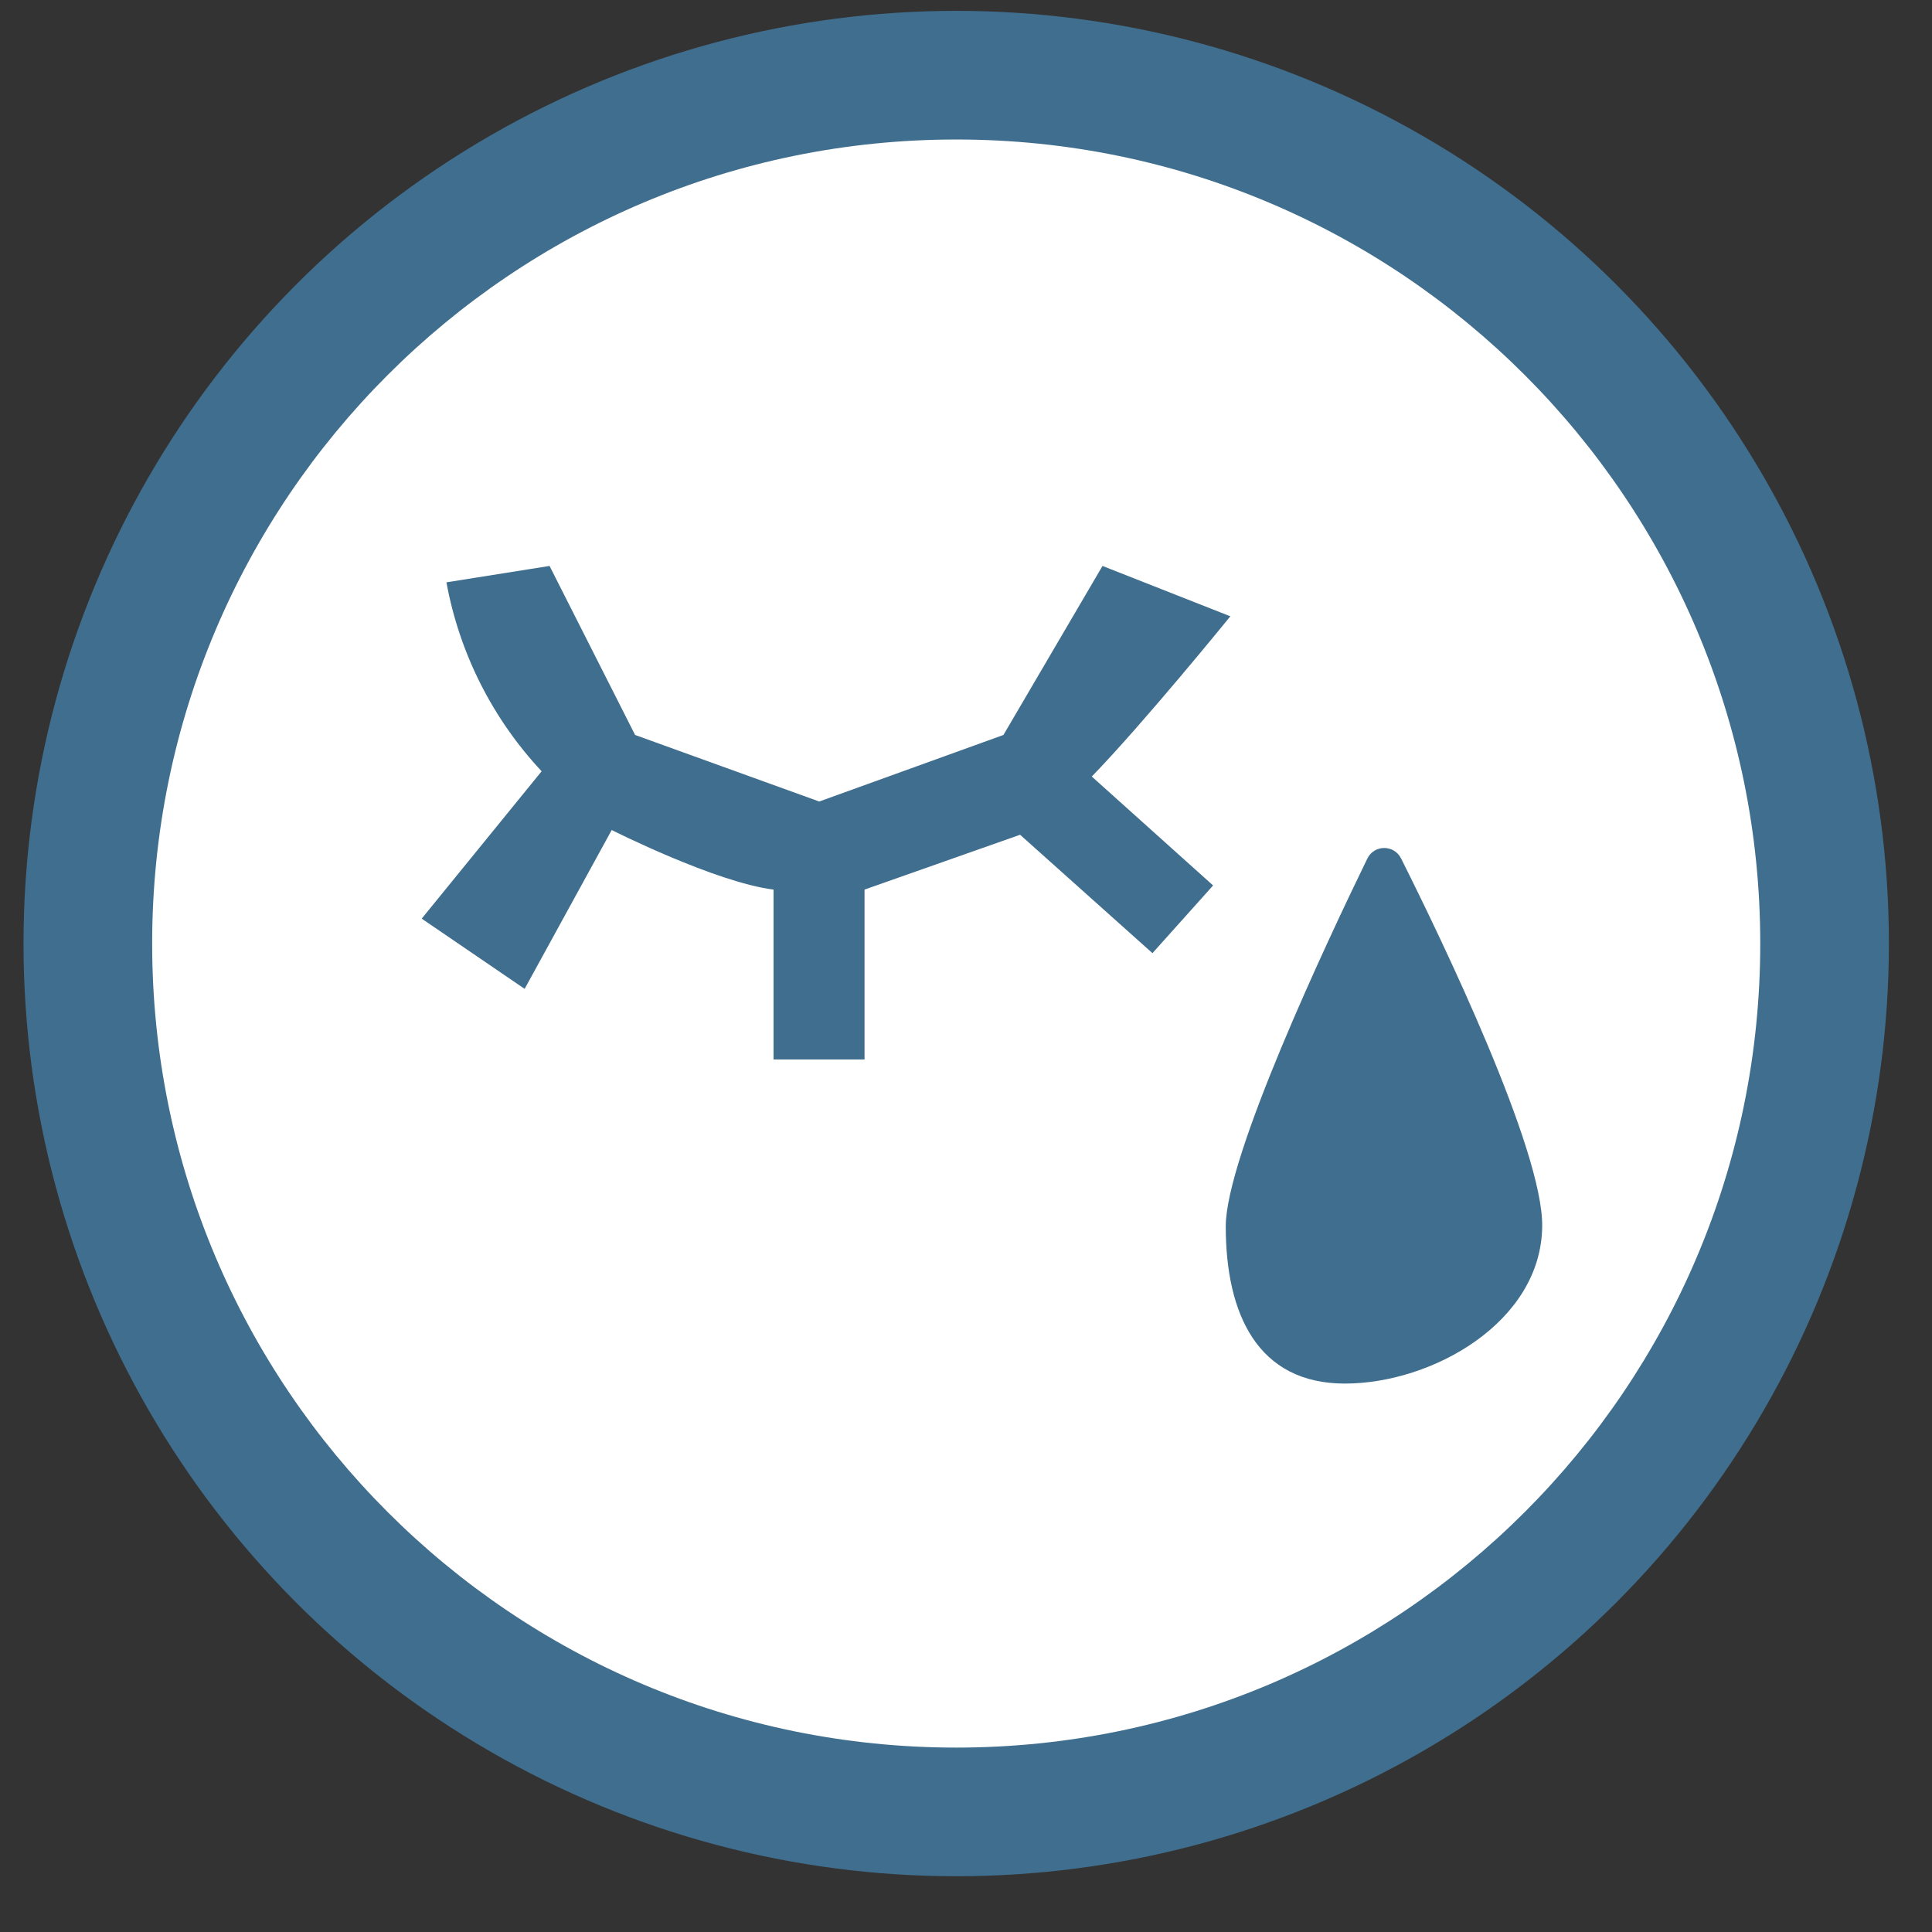
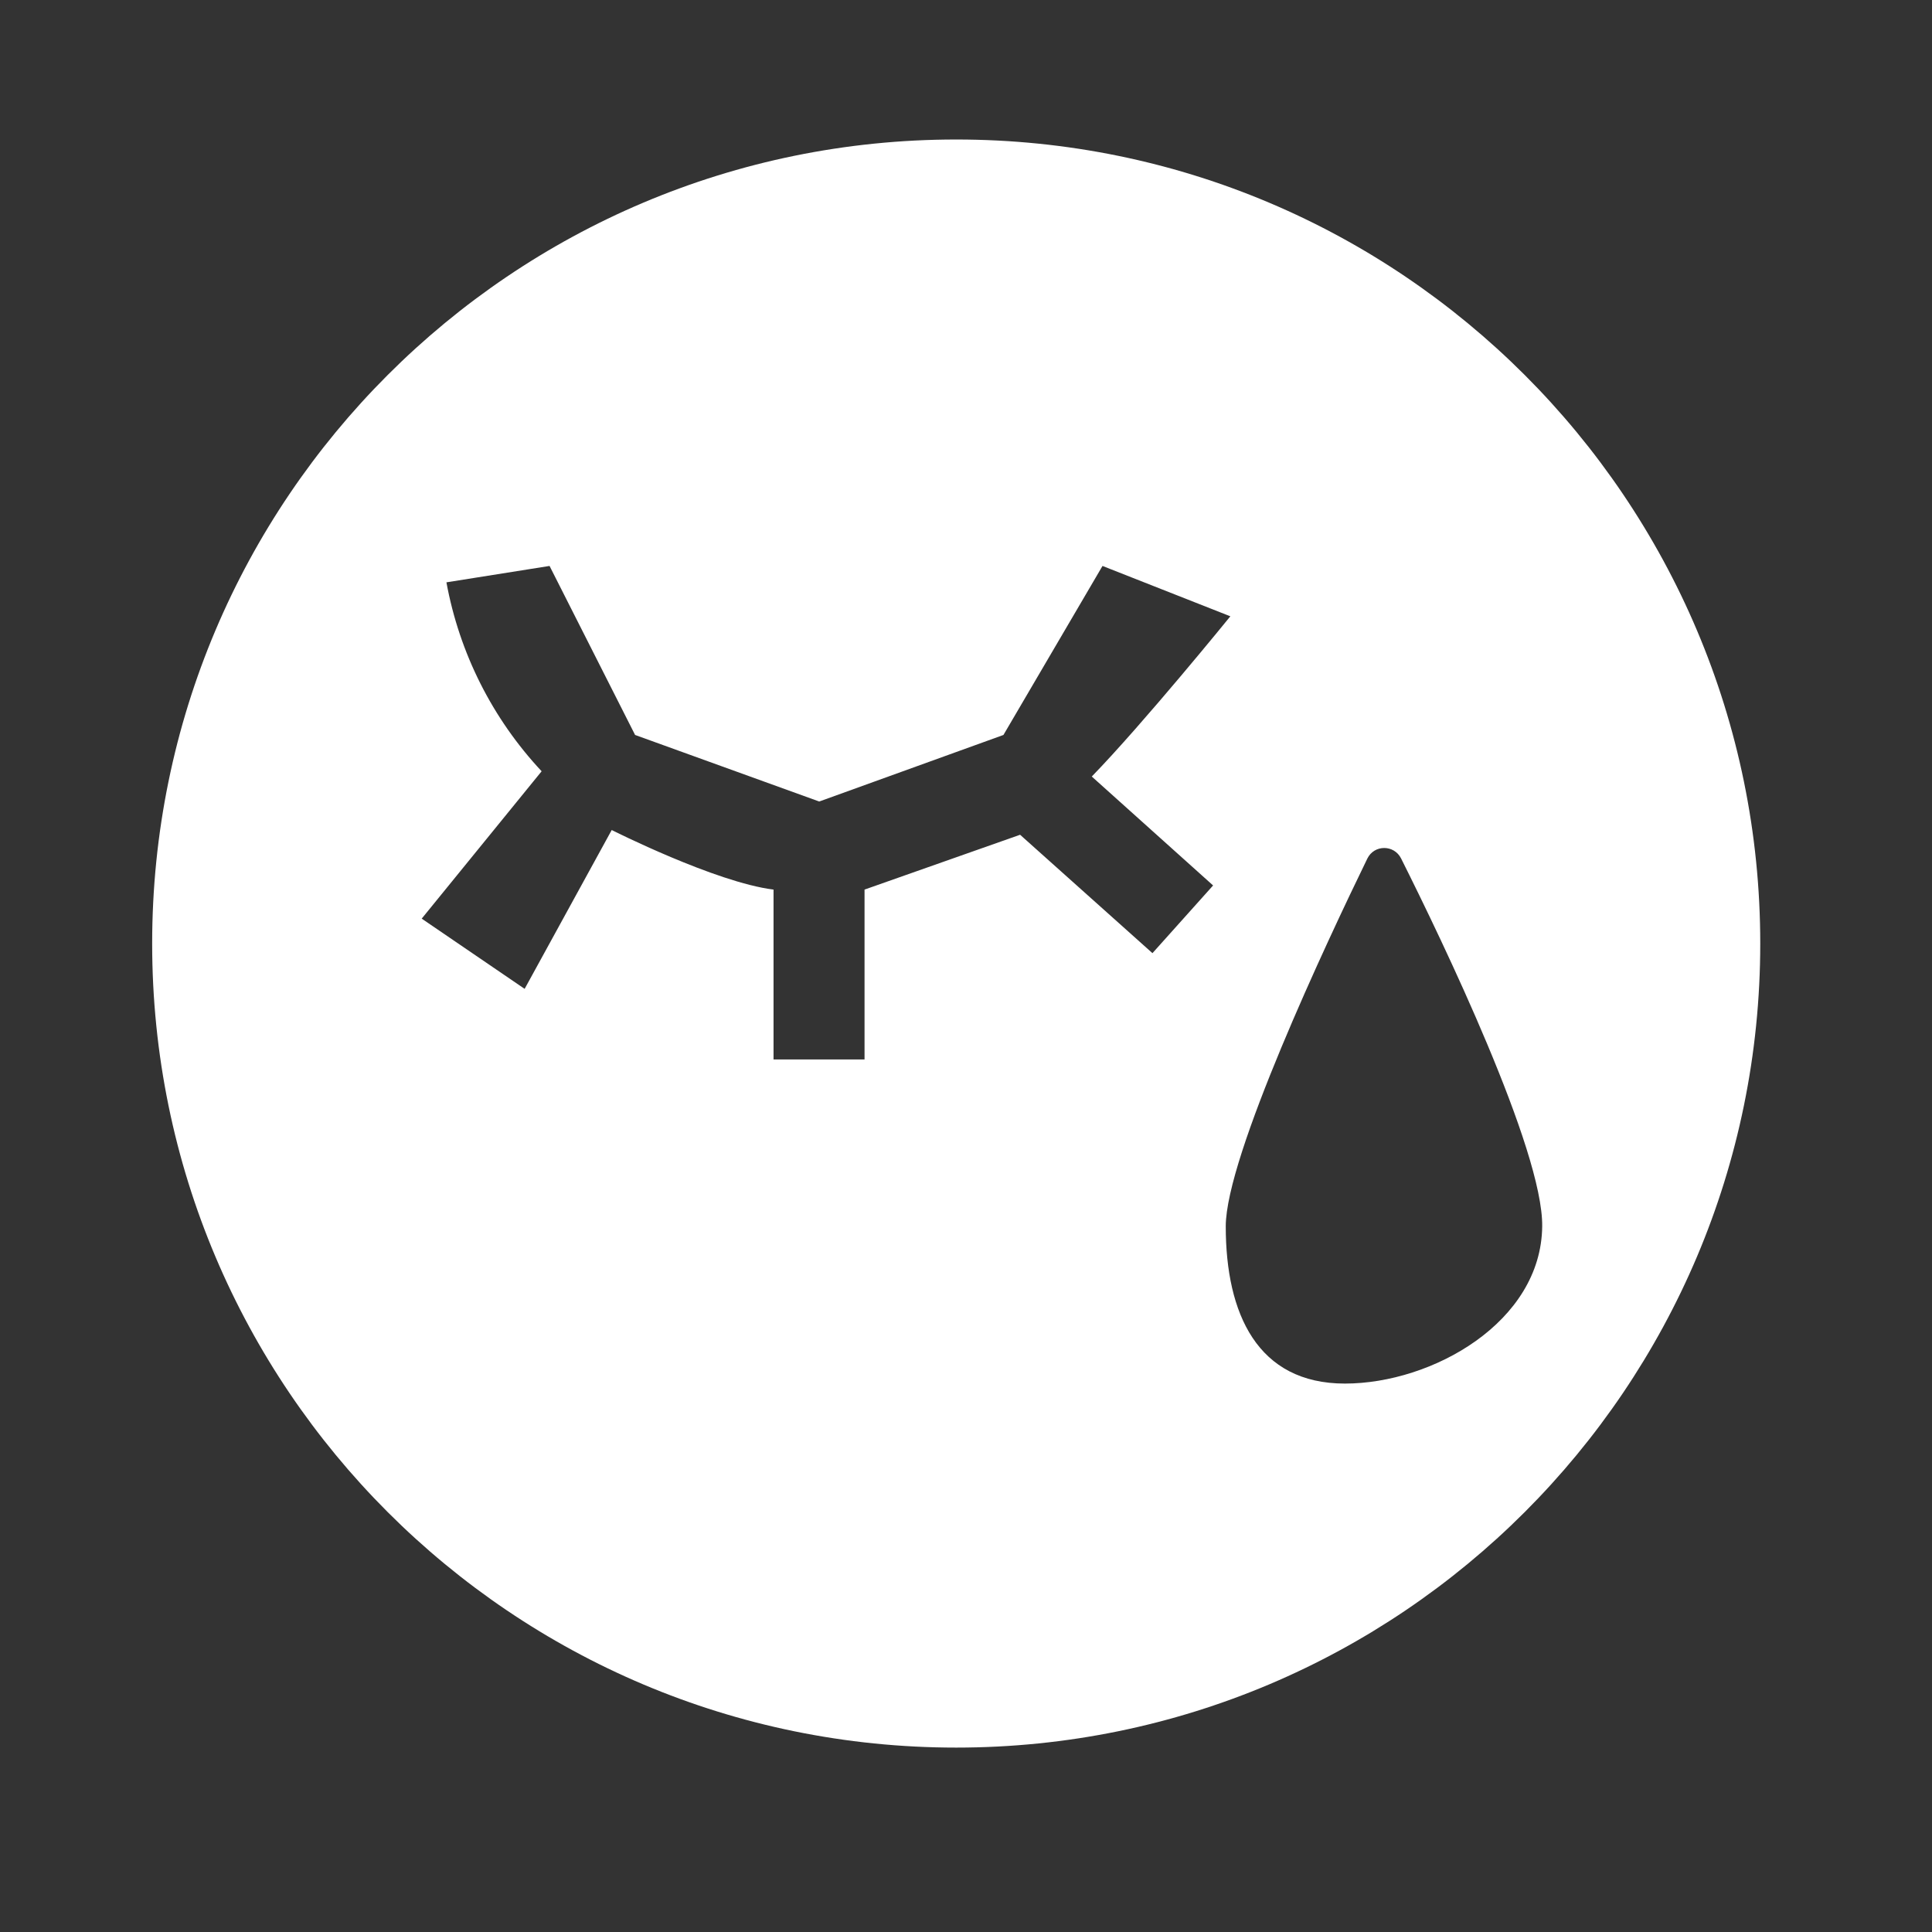
<svg xmlns="http://www.w3.org/2000/svg" width="29" height="29" viewBox="0 0 29 29" fill="none">
  <rect x="0" y="0" width="29" height="29" fill="#333333" stroke="none" />
-   <circle cx="14.353" cy="14.163" r="14" fill="#406E8E" />
  <path d="M14.353 2.094C7.688 2.094 2.284 7.498 2.284 14.163C2.284 20.828 7.688 26.232 14.353 26.232C21.018 26.232 26.422 20.828 26.422 14.163C26.422 7.498 21.018 2.094 14.353 2.094ZM17.303 14.311L15.312 12.53L12.977 13.353V15.903H11.611V13.353C10.743 13.246 9.182 12.459 9.182 12.459L7.875 14.843L6.33 13.789L8.13 11.577C7.392 10.788 6.896 9.804 6.701 8.741L8.249 8.495L9.533 11.032L12.297 12.031L15.062 11.032L16.549 8.495L18.468 9.251C18.468 9.251 17.166 10.855 16.388 11.656L18.209 13.291L17.298 14.308L17.303 14.311ZM20.188 20.768C18.875 20.768 18.399 19.721 18.399 18.408C18.399 17.361 19.913 14.143 20.524 12.888C20.627 12.676 20.926 12.676 21.031 12.886C21.649 14.118 23.163 17.263 23.149 18.408C23.134 19.846 21.499 20.768 20.186 20.768H20.188Z" fill="white" />
</svg>